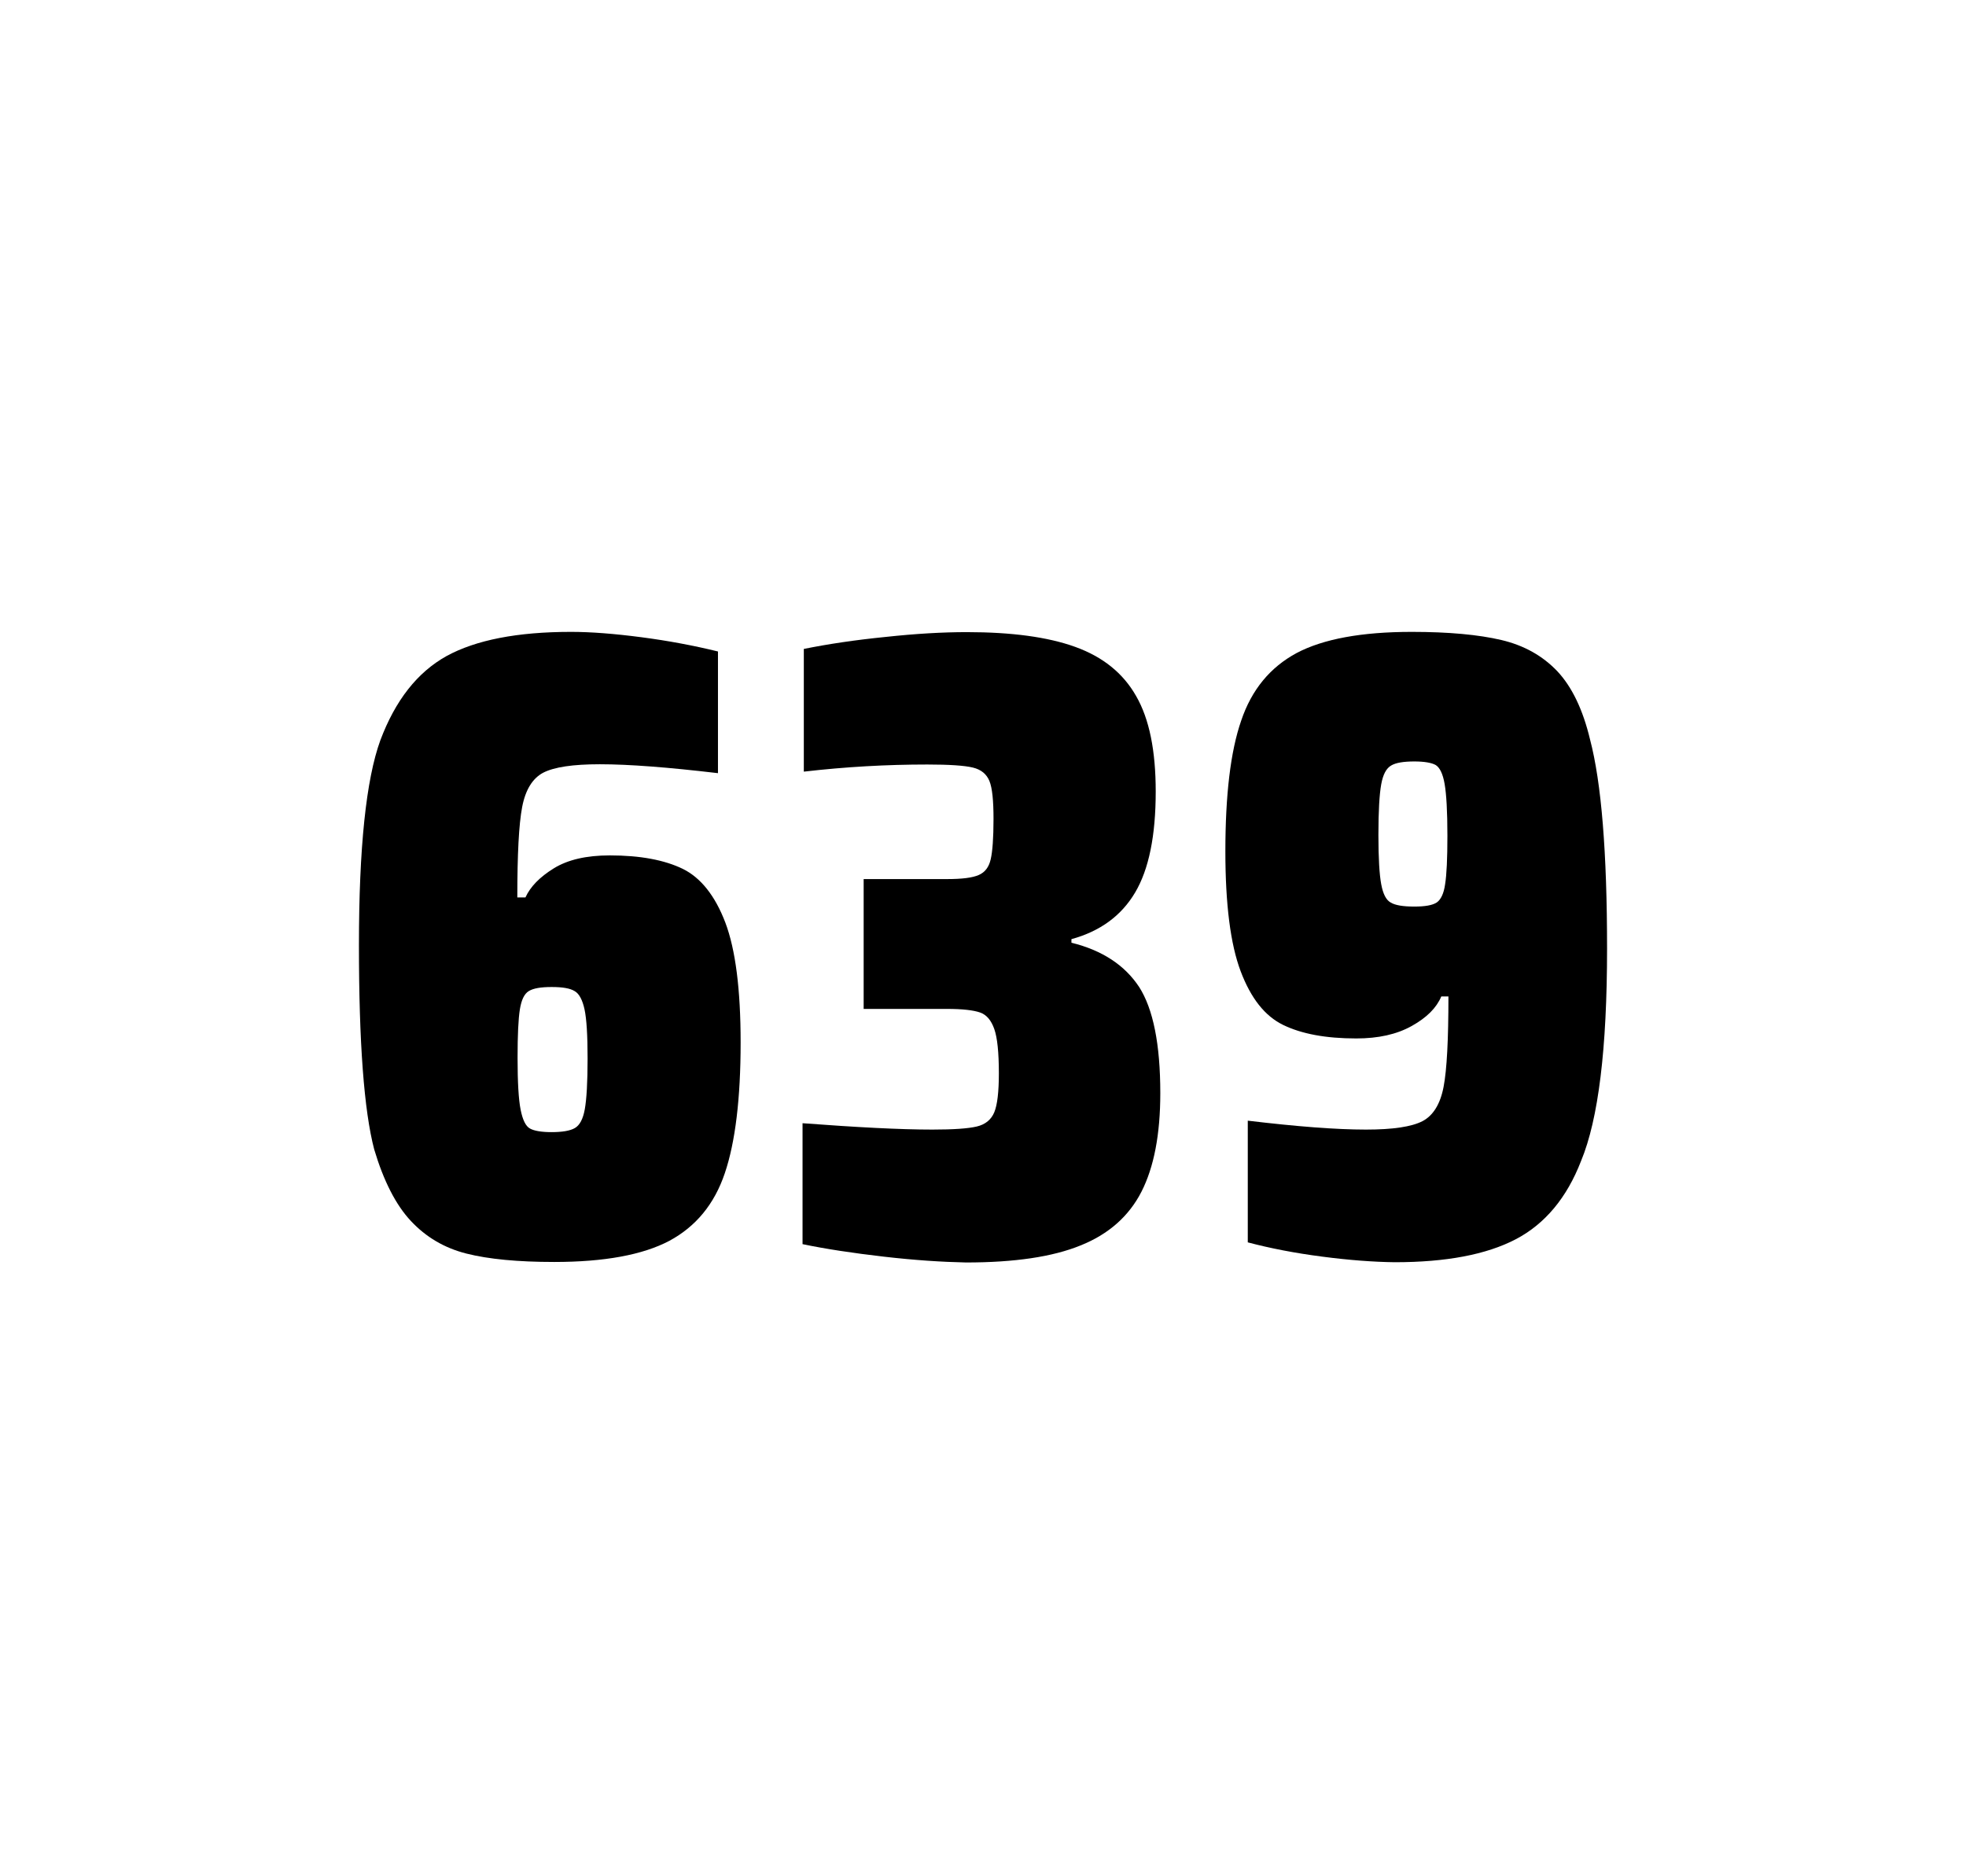
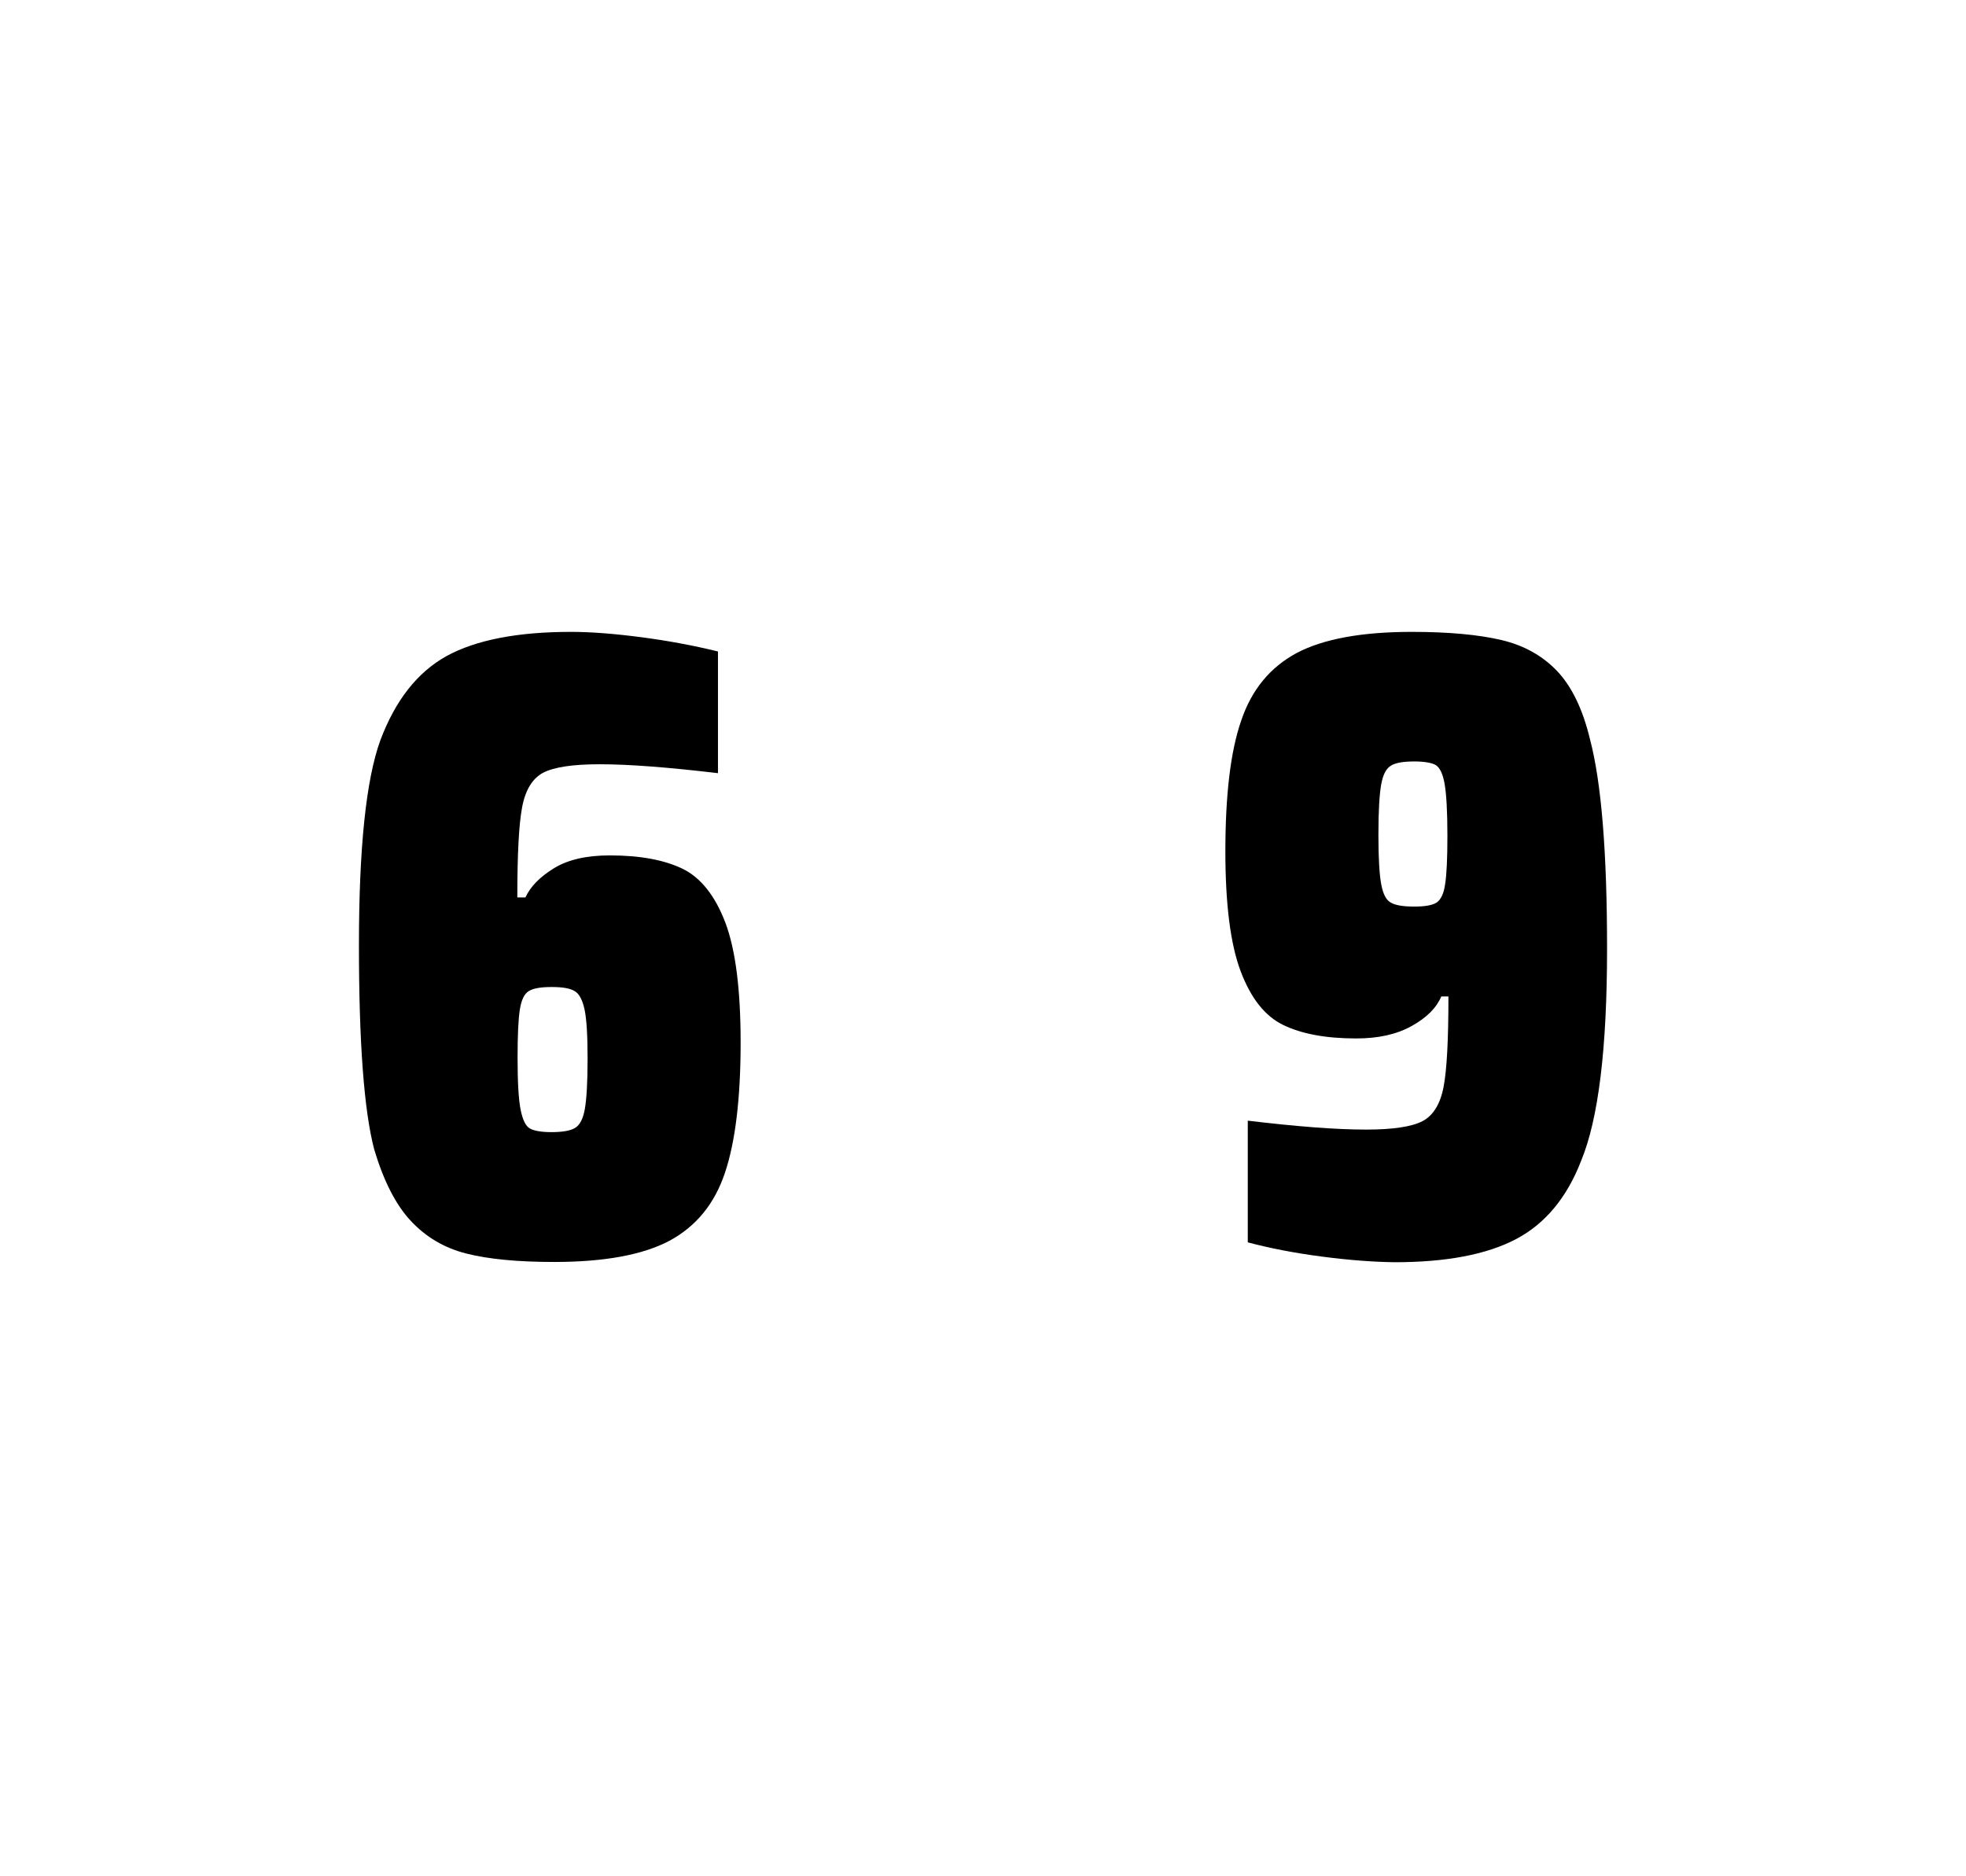
<svg xmlns="http://www.w3.org/2000/svg" version="1.1" id="wrapper" x="0px" y="0px" viewBox="0 0 772.1 737" style="enable-background:new 0 0 772.1 737;">
  <style type="text/css">
	.st0{fill:none;}
</style>
-   <path id="frame" class="st0" d="M 1.5 0 L 770.5 0 C 771.3 0 772 0.7 772 1.5 L 772 735.4 C 772 736.2 771.3 736.9 770.5 736.9 L 1.5 736.9 C 0.7 736.9 0 736.2 0 735.4 L 0 1.5 C 0 0.7 0.7 0 1.5 0 Z" />
  <g id="numbers">
    <path id="six" d="M 183.164 492.4 C 174.464 490.2 167.264 485.9 161.364 479.6 C 155.464 473.3 150.664 463.9 146.964 451.5 C 142.964 436.3 140.964 409.5 140.964 371.3 C 140.964 333.1 143.764 306.2 149.364 290.8 C 155.264 275.1 163.864 264.1 175.364 257.7 C 186.864 251.4 203.164 248.2 224.264 248.2 C 231.964 248.2 241.164 248.9 251.864 250.3 C 262.564 251.7 272.564 253.6 281.964 255.9 L 281.964 303.7 C 262.464 301.4 247.064 300.2 235.564 300.2 C 224.964 300.2 217.664 301.3 213.364 303.5 C 209.164 305.7 206.364 310.2 205.064 317 C 203.764 323.8 203.164 335.6 203.164 352.5 L 206.364 352.5 C 208.264 348.3 211.964 344.5 217.464 341.1 C 222.964 337.7 230.264 336 239.464 336 C 251.464 336 260.964 337.8 268.164 341.3 C 275.264 344.8 280.864 351.9 284.864 362.4 C 288.864 373 290.864 388.7 290.864 409.5 C 290.864 431.5 288.764 448.7 284.664 460.8 C 280.564 473 273.264 481.8 262.864 487.4 C 252.464 492.9 237.364 495.7 217.664 495.7 C 203.364 495.7 191.864 494.6 183.164 492.4 Z M 225.764 443.1 C 227.664 442 228.964 439.6 229.664 435.7 C 230.364 431.8 230.764 425.2 230.764 415.8 C 230.764 406.7 230.364 400.2 229.564 396.5 C 228.764 392.8 227.464 390.3 225.664 389.3 C 223.864 388.2 220.964 387.7 216.664 387.7 C 212.364 387.7 209.464 388.2 207.664 389.3 C 205.864 390.4 204.764 392.8 204.164 396.5 C 203.564 400.3 203.264 406.6 203.264 415.5 C 203.264 425.1 203.664 431.9 204.464 435.9 C 205.264 439.9 206.464 442.4 208.164 443.3 C 209.764 444.2 212.664 444.7 216.564 444.7 C 220.764 444.7 223.864 444.2 225.764 443.1 Z" />
-     <path id="three" d="M 346.98 493.6 C 334.88 492.2 324.28 490.6 315.18 488.7 L 315.18 441.2 C 336.48 442.8 353.48 443.7 366.18 443.7 C 374.38 443.7 380.18 443.3 383.58 442.5 C 386.98 441.7 389.28 439.8 390.48 436.9 C 391.68 434 392.28 428.9 392.28 421.6 C 392.28 413.4 391.68 407.6 390.48 404.2 C 389.28 400.8 387.48 398.6 384.88 397.7 C 382.28 396.8 377.98 396.3 371.88 396.3 L 339.18 396.3 L 339.18 345.3 L 371.88 345.3 C 377.78 345.3 381.88 344.8 384.38 343.7 C 386.88 342.6 388.38 340.6 389.08 337.5 C 389.78 334.5 390.18 329.2 390.18 321.7 C 390.18 314.4 389.68 309.5 388.58 306.8 C 387.48 304.1 385.38 302.3 382.08 301.5 C 378.78 300.7 372.78 300.3 364.18 300.3 C 348.28 300.3 332.08 301.2 315.68 303.1 L 315.68 254.9 C 325.08 253 335.68 251.4 347.68 250.2 C 359.68 248.9 370.28 248.3 379.68 248.3 C 397.28 248.3 411.48 250.2 422.28 254.1 C 433.08 258 441.08 264.4 446.18 273.4 C 451.38 282.4 453.88 294.9 453.88 310.9 C 453.88 328.3 451.18 341.5 445.78 350.6 C 440.38 359.7 432.08 365.8 420.78 368.9 L 420.78 370.3 C 432.98 373.3 441.78 379.2 447.38 387.7 C 452.88 396.3 455.68 410.2 455.68 429.4 C 455.68 445.6 453.18 458.5 448.28 468.1 C 443.38 477.7 435.38 484.8 424.38 489.2 C 413.38 493.7 398.38 495.9 379.38 495.9 C 369.78 495.7 359.08 495 346.98 493.6 Z" />
    <path id="nine" d="M 519.236 493.6 C 508.436 492.2 498.736 490.3 490.036 488 L 490.036 440.2 C 509.236 442.5 524.736 443.7 536.436 443.7 C 547.036 443.7 554.336 442.6 558.636 440.4 C 562.836 438.2 565.636 433.7 566.936 426.9 C 568.236 420.1 568.836 408.3 568.836 391.4 L 566.036 391.4 C 564.136 395.9 560.336 399.7 554.436 403 C 548.536 406.3 541.336 407.9 532.636 407.9 C 520.636 407.9 511.136 406.1 503.936 402.6 C 496.736 399.1 491.236 392.1 487.236 381.5 C 483.236 370.9 481.236 355.2 481.236 334.4 C 481.236 312.4 483.236 295.2 487.436 283.1 C 491.536 270.9 498.836 262.1 509.236 256.5 C 519.636 251 534.736 248.2 554.436 248.2 C 568.936 248.2 580.736 249.3 589.636 251.4 C 598.536 253.5 605.836 257.6 611.636 263.7 C 617.336 269.8 621.636 278.7 624.436 290.4 C 628.936 307.5 631.136 334.9 631.136 372.7 C 631.136 411.9 627.736 439.6 620.936 456 C 615.336 470.5 606.736 480.8 595.236 486.8 C 583.736 492.8 567.936 495.8 547.736 495.8 C 539.436 495.7 529.936 495 519.236 493.6 Z M 564.236 354.5 C 565.836 353.4 567.036 351 567.536 347.3 C 568.136 343.6 568.436 337.2 568.436 328.3 C 568.436 318.7 568.036 311.9 567.336 307.9 C 566.636 303.9 565.436 301.5 563.836 300.5 C 562.236 299.6 559.336 299.1 555.436 299.1 C 551.236 299.1 548.136 299.6 546.336 300.7 C 544.436 301.8 543.136 304.2 542.436 308.1 C 541.736 312 541.336 318.6 541.336 328 C 541.336 337.1 541.736 343.6 542.436 347.3 C 543.136 351.1 544.336 353.5 546.136 354.5 C 547.936 355.6 551.036 356.1 555.436 356.1 C 559.636 356.1 562.536 355.6 564.236 354.5 Z" />
  </g>
</svg>